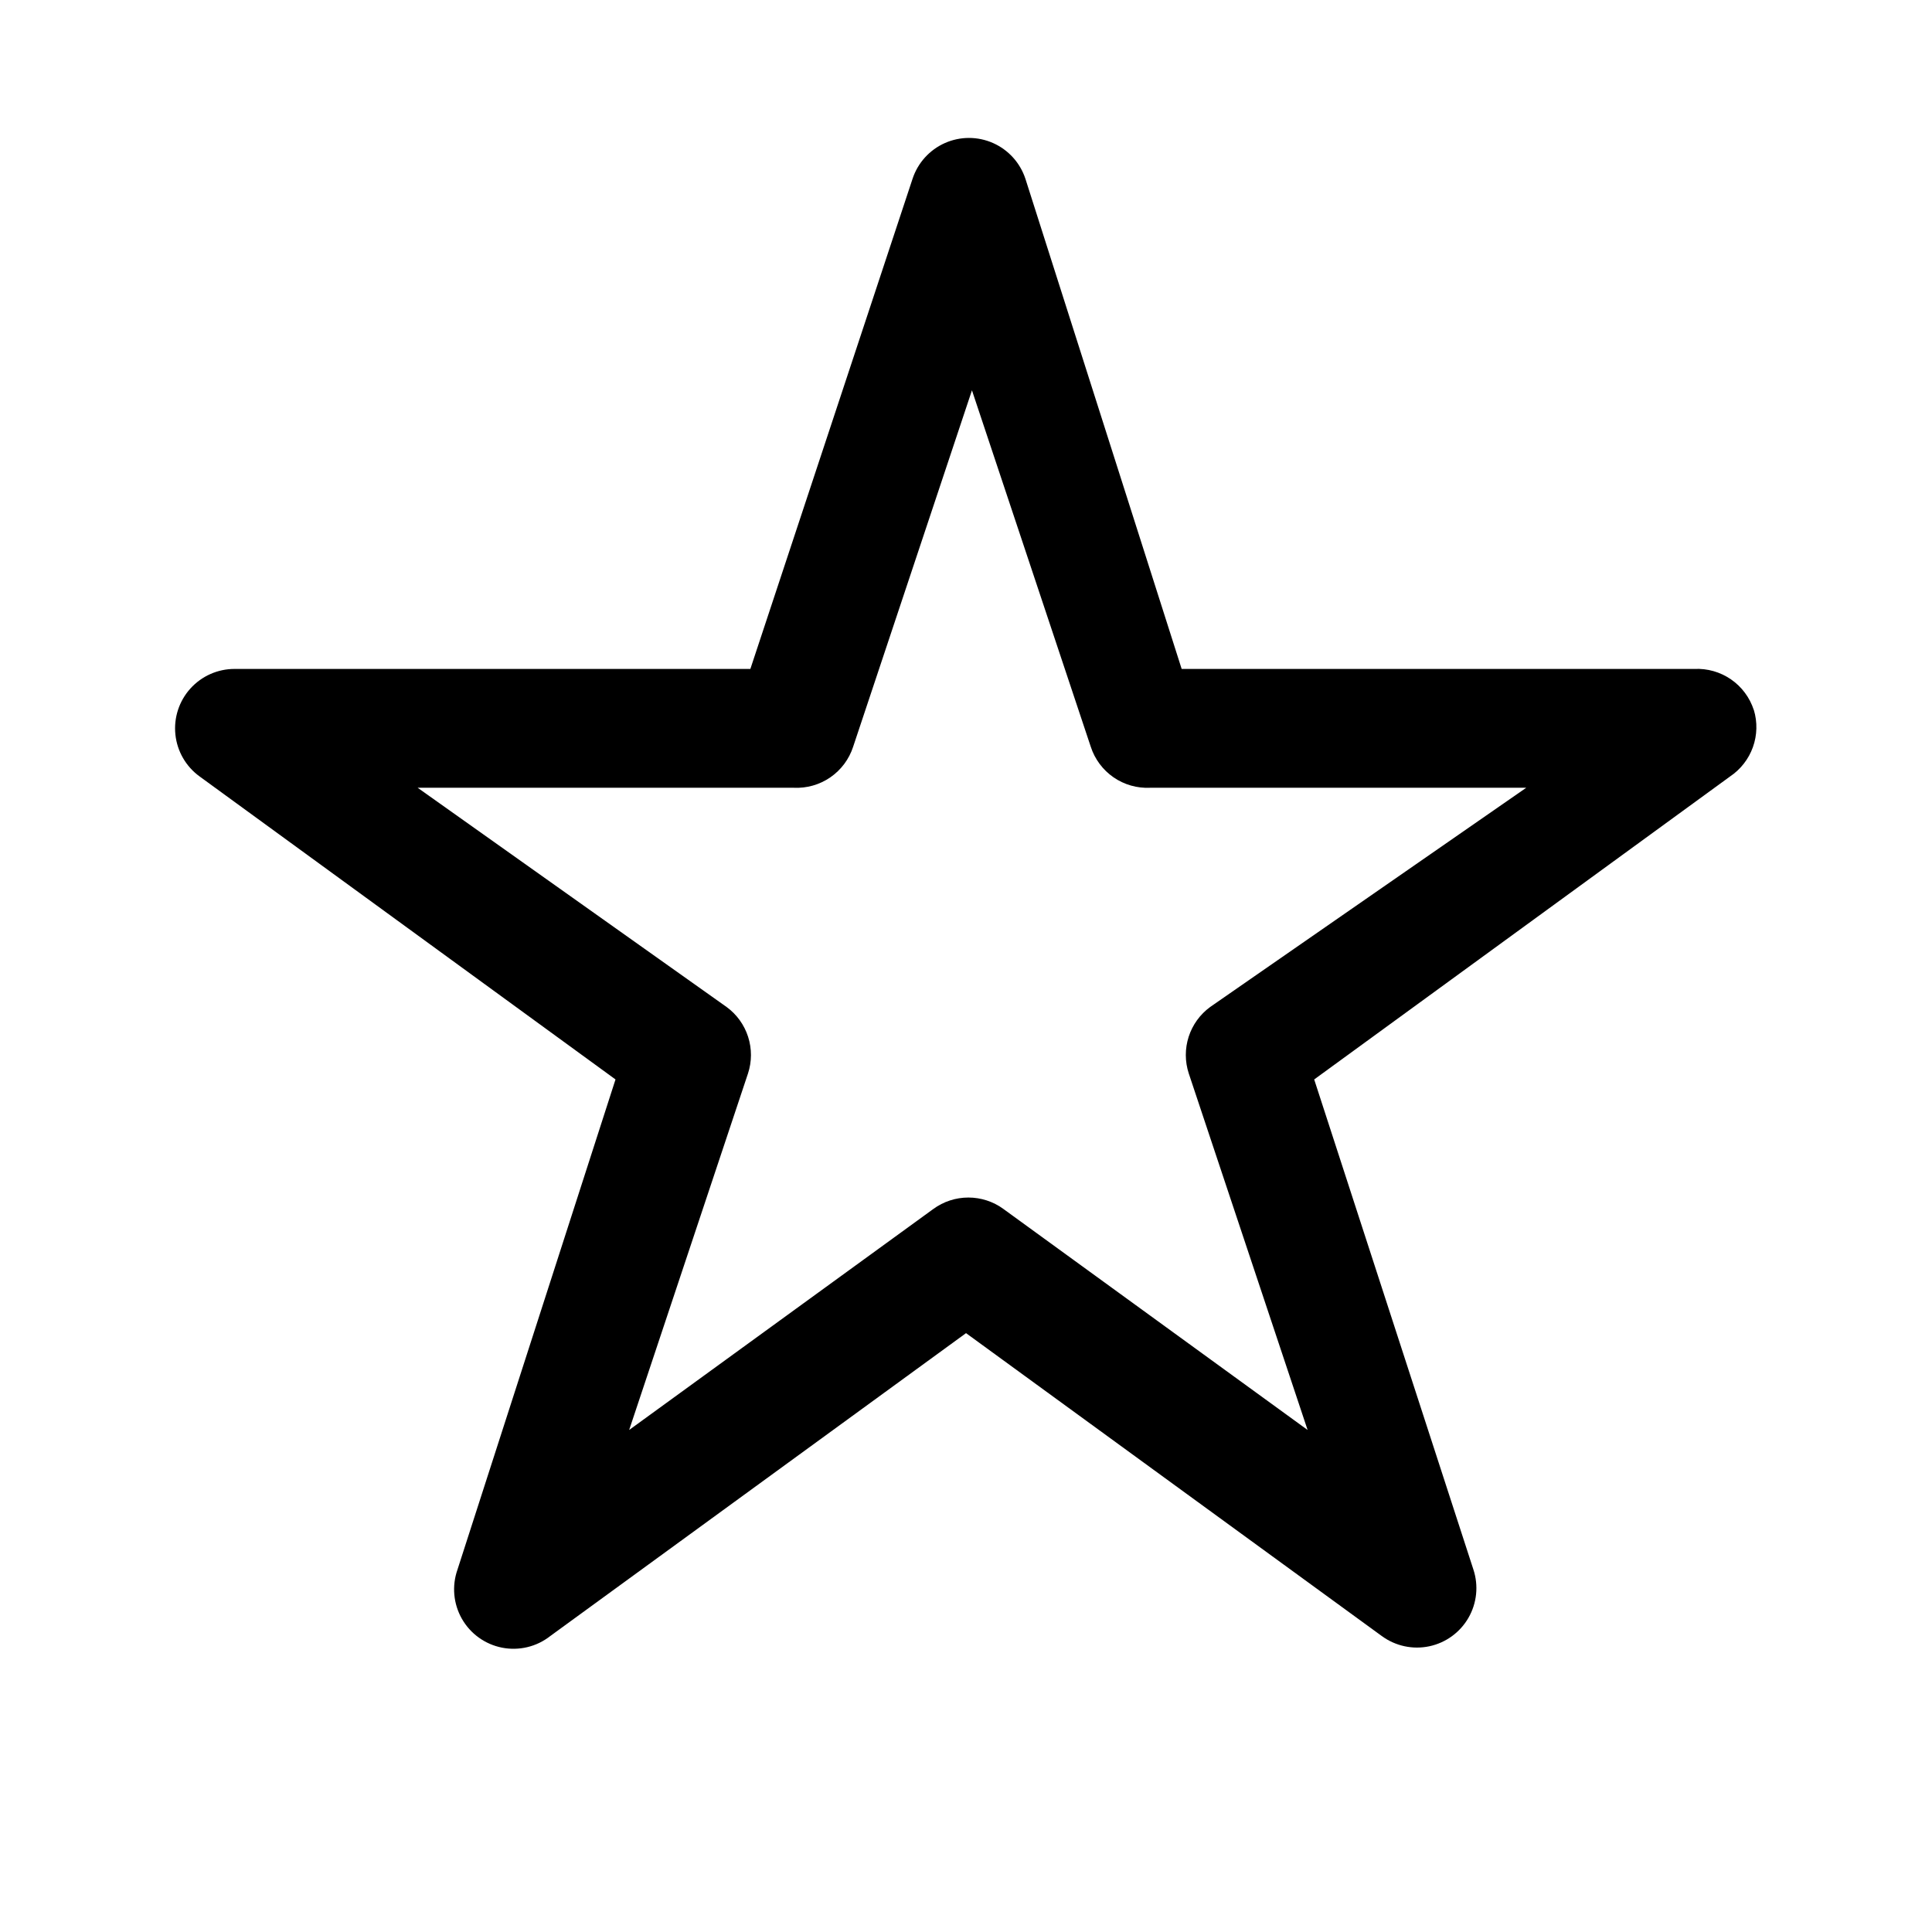
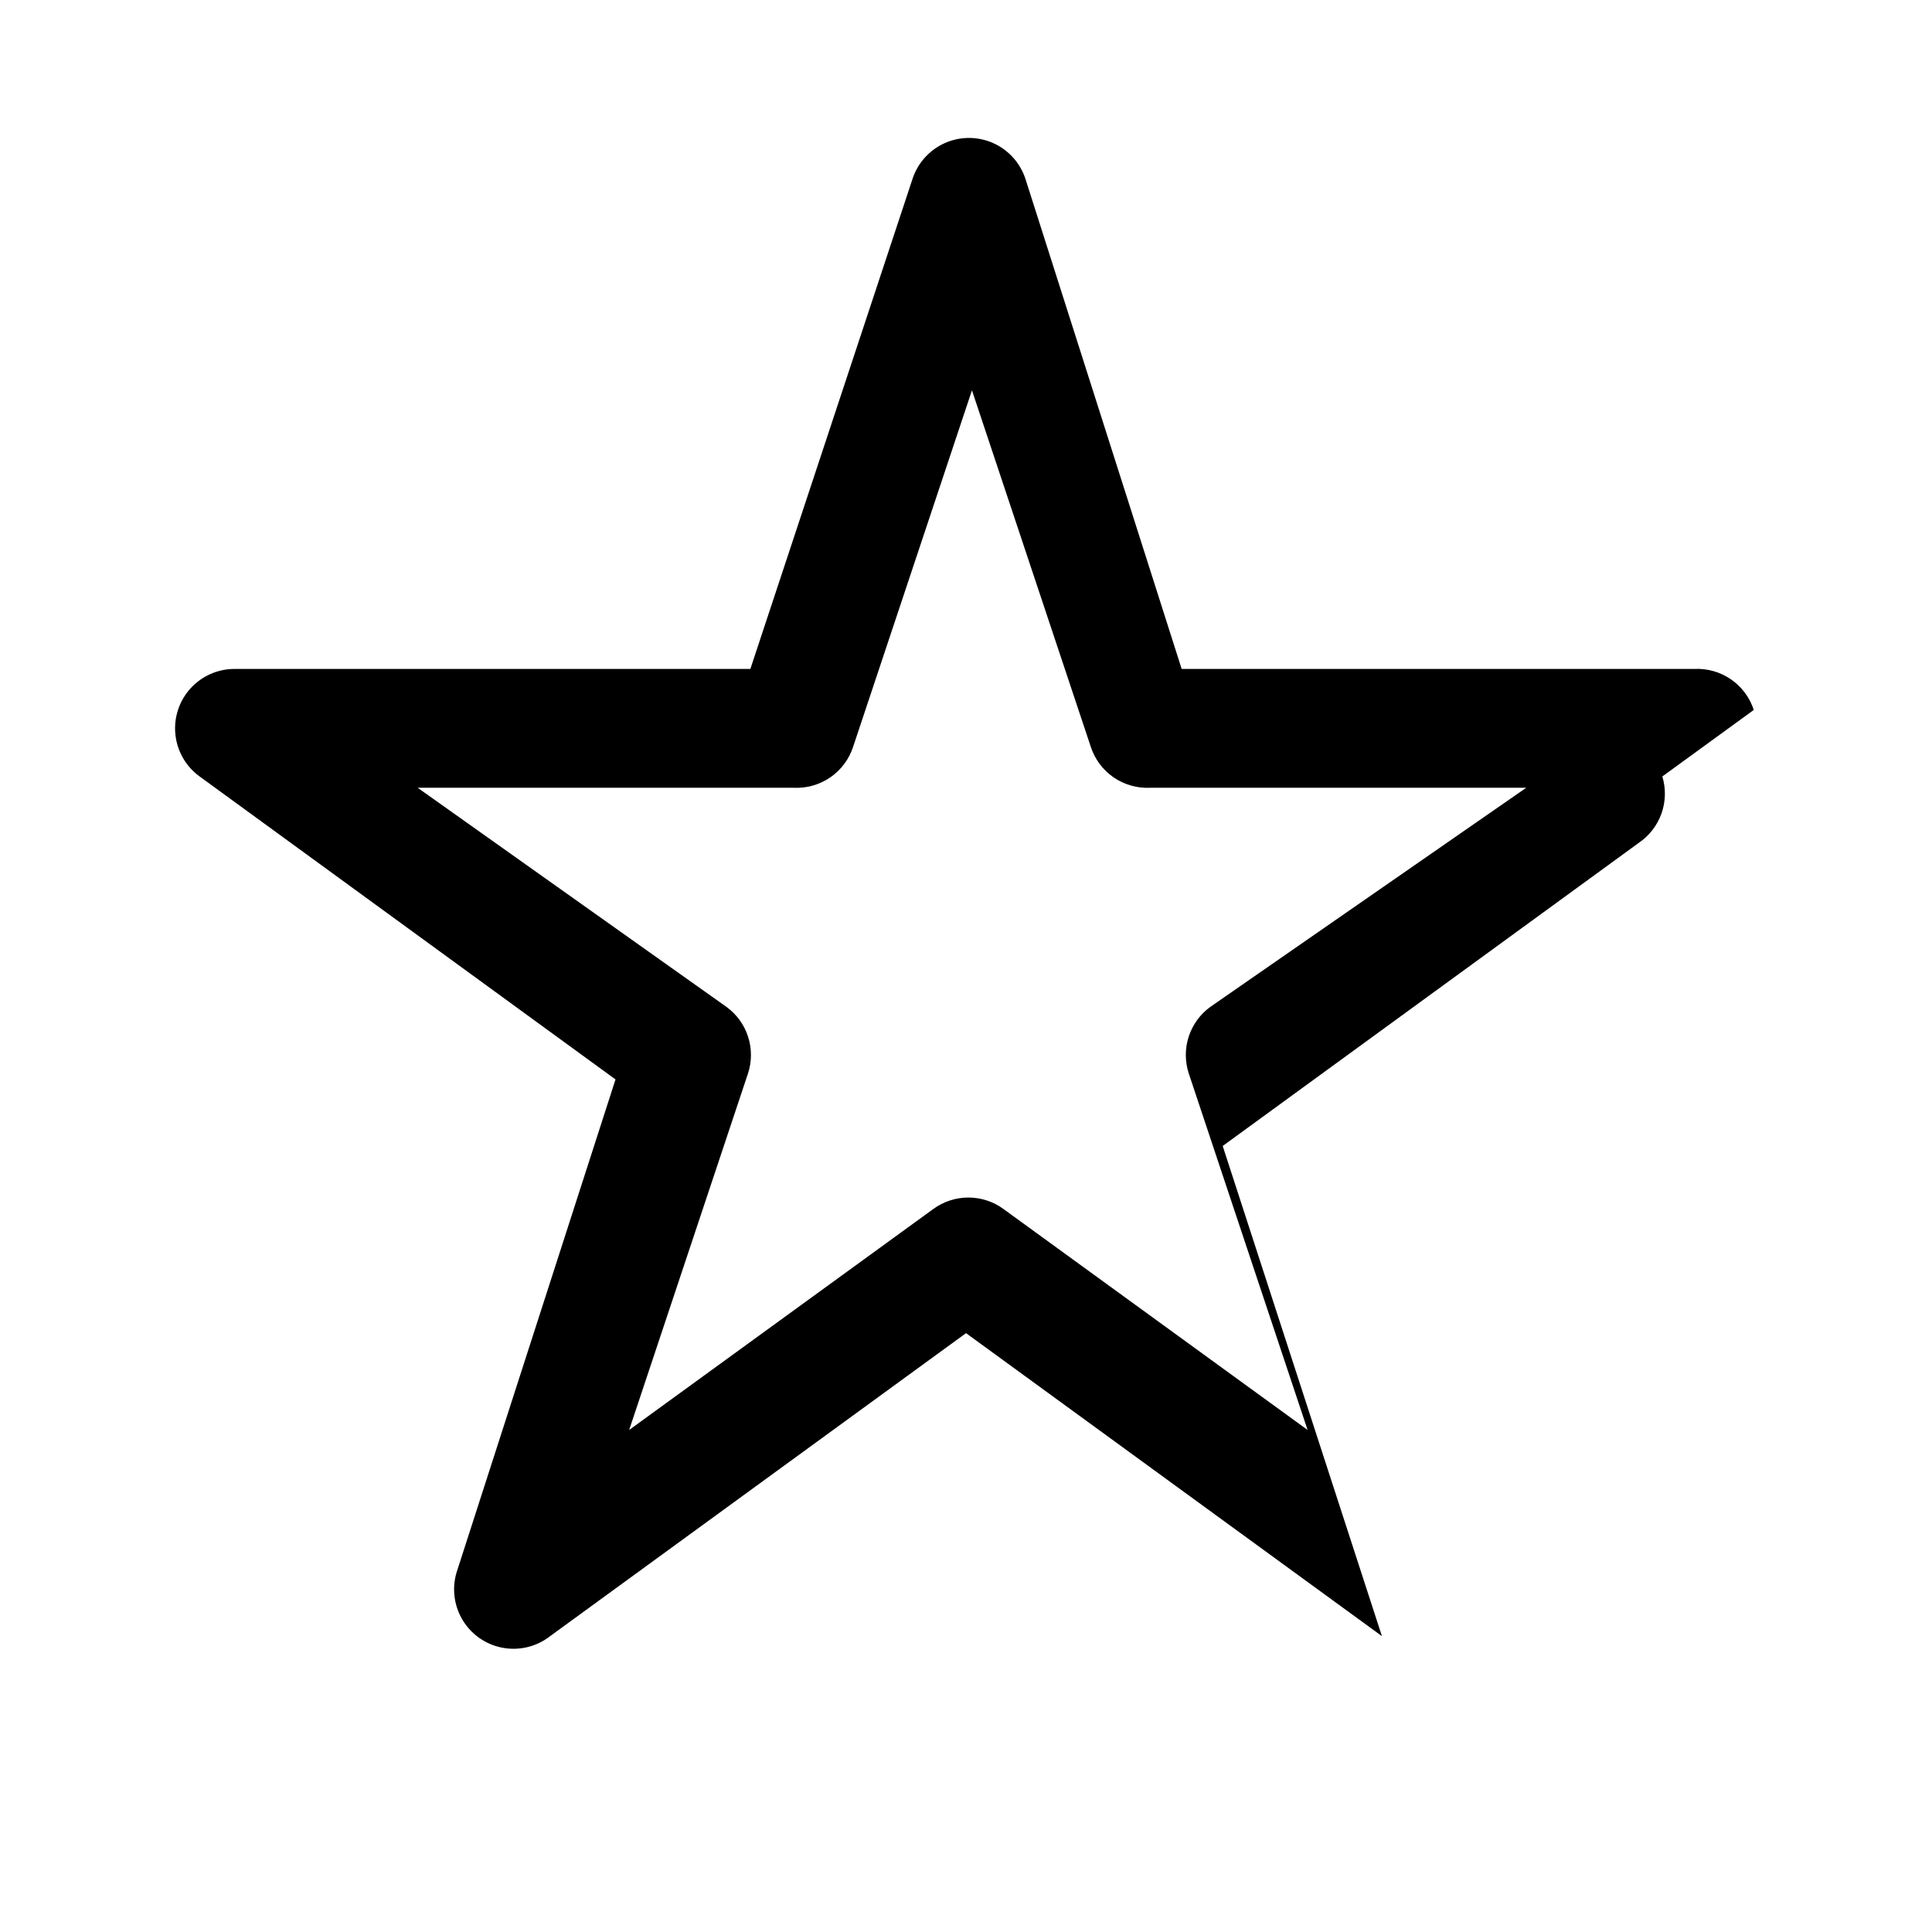
<svg xmlns="http://www.w3.org/2000/svg" fill="#000000" width="800px" height="800px" version="1.1" viewBox="144 144 512 512">
-   <path d="m608.77 332.14c-1.07-3.285-3.188-6.133-6.035-8.098-2.844-1.961-6.258-2.934-9.711-2.766h-135.87l-41.406-129.89c-1.391-4.227-4.504-7.668-8.57-9.477-4.066-1.805-8.707-1.805-12.773 0-4.066 1.809-7.18 5.25-8.57 9.477l-42.98 129.89h-136.66c-4.469-0.016-8.738 1.871-11.734 5.188-3 3.32-4.445 7.754-3.977 12.203 0.465 4.445 2.801 8.484 6.422 11.105l110.21 80.293-41.875 129.89c-1.523 4.316-1.098 9.078 1.172 13.055 2.269 3.973 6.156 6.762 10.645 7.641 4.492 0.879 9.145-0.238 12.742-3.062l110.21-80.293 110.21 80.293h0.004c3.613 2.641 8.176 3.621 12.555 2.695 4.379-0.93 8.152-3.676 10.383-7.555 2.231-3.879 2.707-8.523 1.309-12.773l-42.195-129.89 110.21-80.293 0.004-0.004c2.797-1.875 4.918-4.602 6.055-7.777 1.133-3.176 1.219-6.629 0.242-9.855zm-144.06 78.719v0.004c-2.688 1.961-4.684 4.727-5.703 7.894-1.016 3.168-1.004 6.578 0.035 9.738l31.488 94.465-80.609-58.566v-0.004c-2.695-1.969-5.949-3.031-9.289-3.031s-6.594 1.062-9.289 3.031l-80.609 58.566 31.488-94.465v0.004c1.039-3.16 1.051-6.57 0.031-9.738-1.016-3.168-3.012-5.934-5.699-7.894l-81.871-58.098h99.66c3.453 0.168 6.867-0.801 9.711-2.766 2.848-1.965 4.965-4.809 6.035-8.098l31.488-94.465 31.488 94.465c1.066 3.289 3.188 6.133 6.031 8.098 2.848 1.965 6.258 2.934 9.711 2.766h99.66z" />
+   <path d="m608.77 332.14c-1.07-3.285-3.188-6.133-6.035-8.098-2.844-1.961-6.258-2.934-9.711-2.766h-135.87l-41.406-129.89c-1.391-4.227-4.504-7.668-8.57-9.477-4.066-1.805-8.707-1.805-12.773 0-4.066 1.809-7.18 5.25-8.57 9.477l-42.98 129.89h-136.66c-4.469-0.016-8.738 1.871-11.734 5.188-3 3.32-4.445 7.754-3.977 12.203 0.465 4.445 2.801 8.484 6.422 11.105l110.21 80.293-41.875 129.89c-1.523 4.316-1.098 9.078 1.172 13.055 2.269 3.973 6.156 6.762 10.645 7.641 4.492 0.879 9.145-0.238 12.742-3.062l110.21-80.293 110.21 80.293h0.004l-42.195-129.89 110.21-80.293 0.004-0.004c2.797-1.875 4.918-4.602 6.055-7.777 1.133-3.176 1.219-6.629 0.242-9.855zm-144.06 78.719v0.004c-2.688 1.961-4.684 4.727-5.703 7.894-1.016 3.168-1.004 6.578 0.035 9.738l31.488 94.465-80.609-58.566v-0.004c-2.695-1.969-5.949-3.031-9.289-3.031s-6.594 1.062-9.289 3.031l-80.609 58.566 31.488-94.465v0.004c1.039-3.16 1.051-6.57 0.031-9.738-1.016-3.168-3.012-5.934-5.699-7.894l-81.871-58.098h99.66c3.453 0.168 6.867-0.801 9.711-2.766 2.848-1.965 4.965-4.809 6.035-8.098l31.488-94.465 31.488 94.465c1.066 3.289 3.188 6.133 6.031 8.098 2.848 1.965 6.258 2.934 9.711 2.766h99.66z" />
</svg>